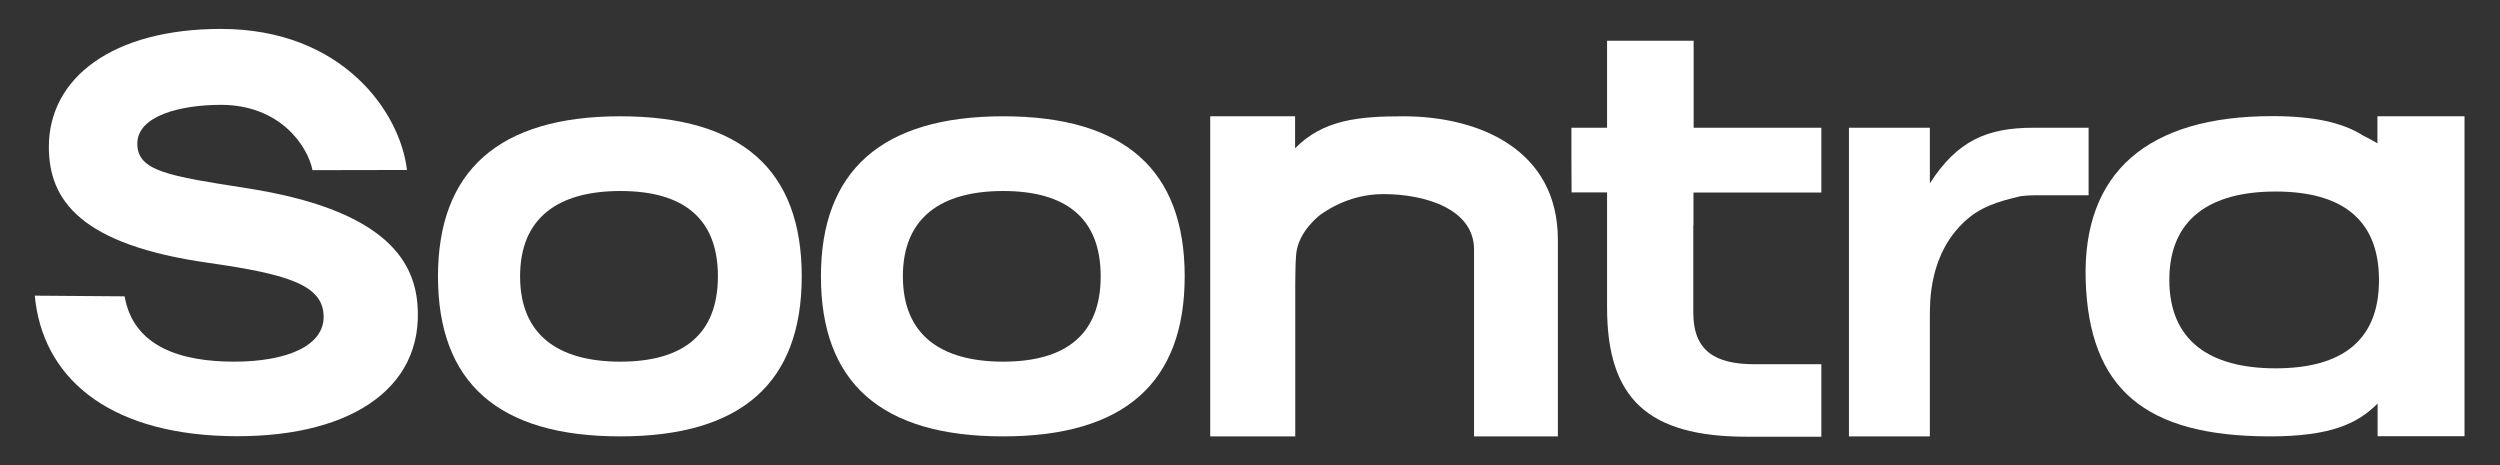
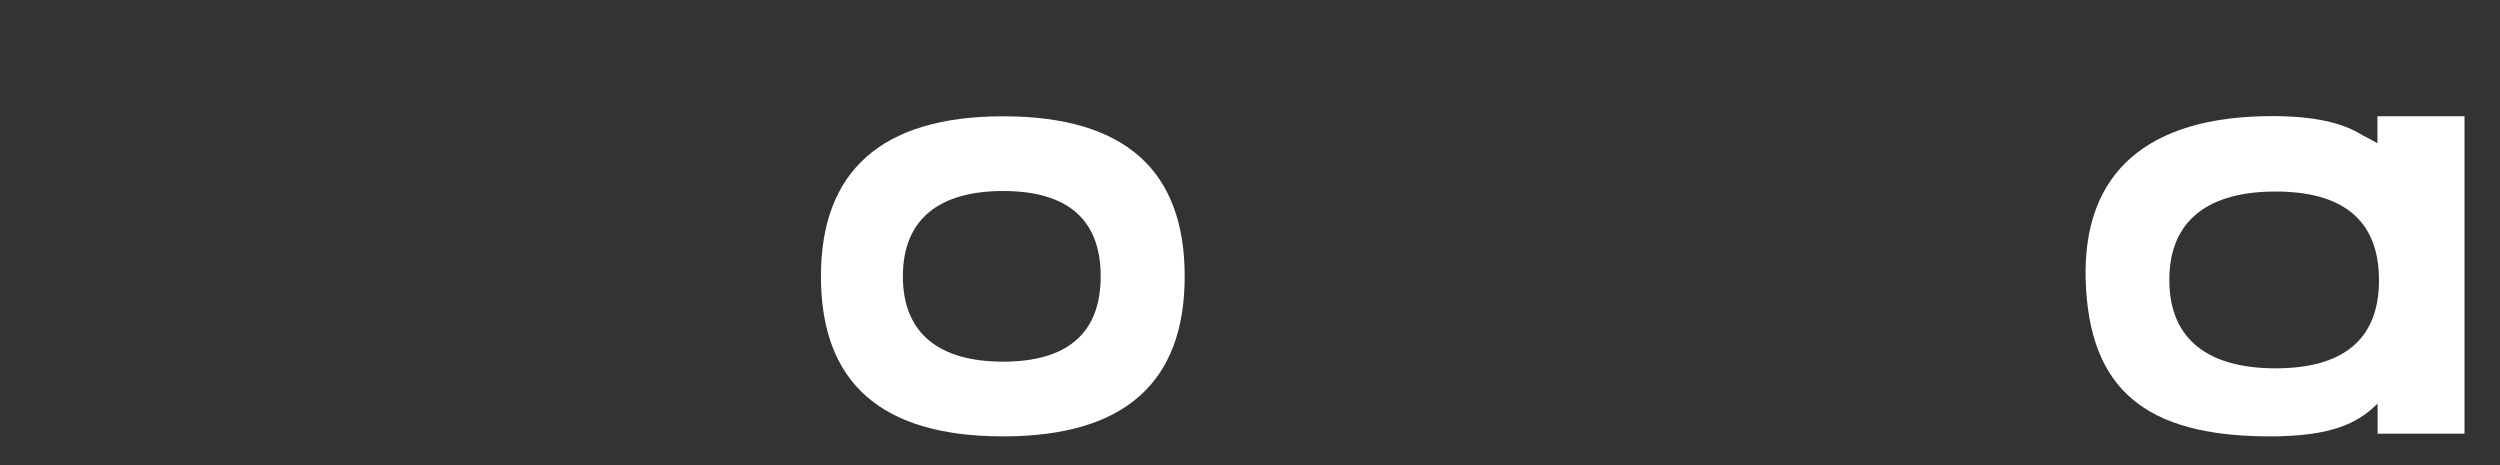
<svg xmlns="http://www.w3.org/2000/svg" fill="none" viewBox="0 0 1440 268" height="268" width="1440">
  <rect x="0" y="0" width="1440" height="268" fill="#333333" stroke="none" />
  <g clip-path="url(#clip0_9_2053)">
-     <path fill="white" d="M252.276 159.169C252.276 98.796 286.934 66.984 357.235 66.984C427.241 66.984 461.799 98.008 461.799 159.169C461.799 220.33 427.241 251.353 357.235 251.353C286.934 251.353 252.276 220.33 252.276 159.169ZM413.516 159.169C413.516 125.486 393.275 110.023 357.334 110.023C321.294 110.023 299.572 125.585 299.572 159.169C299.572 192.753 321.294 208.314 357.334 208.314C393.275 208.314 413.516 192.753 413.516 159.169Z" />
    <path fill="white" d="M472.858 159.169C472.858 98.796 507.515 66.984 577.817 66.984C647.822 66.984 682.381 98.008 682.381 159.169C682.381 220.33 647.724 251.353 577.817 251.353C507.416 251.353 472.858 220.33 472.858 159.169ZM633.999 159.169C633.999 125.486 613.758 110.023 577.817 110.023C541.777 110.023 520.055 125.585 520.055 159.169C520.055 192.753 541.777 208.314 577.817 208.314C613.758 208.314 633.999 192.753 633.999 159.169Z" />
-     <path fill="white" d="M808.272 66.984C782.6 66.984 762.161 68.954 745.968 85.402V70.234V66.984H697.093V70.234V251.353C713.78 251.353 729.38 251.353 746.067 251.353V164.192C746.166 152.866 746.264 147.153 747.054 143.509C748.042 139.176 750.708 131.888 759.989 124.107C766.111 119.577 772.43 116.819 775.392 115.736C779.243 114.258 787.142 111.796 796.72 111.796C821.503 111.796 849.051 120.66 849.051 143.706V251.353H897.334V138.092C897.334 86.091 851.914 66.984 808.272 66.984Z" />
-     <path fill="white" d="M1369.4 66.984V69.446V82.545C1367.23 81.265 1364.37 79.689 1361.01 78.015C1349.46 70.628 1332.77 66.886 1308.78 66.886C1236.8 66.886 1199.57 99.485 1201.35 161.237C1203.23 224.269 1235.81 251.156 1306.8 251.353C1342.94 251.452 1358.15 243.77 1369.5 232.443V249.777V251.255H1419.56V249.777V186.844V89.046V87.667V69.446V66.984H1369.4ZM1310.75 212.155C1272.64 212.155 1249.53 196.102 1249.53 161.237C1249.53 126.471 1272.54 110.319 1310.75 110.319C1348.86 110.319 1370.29 126.372 1370.29 161.237C1370.39 196.102 1348.96 212.155 1310.75 212.155Z" />
-     <path fill="white" d="M1171.14 73.583C1144.77 73.583 1127.49 80.871 1111.6 105.591V91.015V74.962V73.583H1064.99V75.06V90.917V251.353H1066.97H1104.29H1109.13H1111.6V181.624C1111.79 176.01 1110.21 145.184 1134.01 125.486C1143.78 117.312 1157.02 114.751 1163.93 112.978C1166.49 112.683 1169.16 112.486 1171.73 112.486H1203.03V73.583H1171.14Z" />
-     <path fill="white" d="M975.535 73.583V23.453H925.672V73.583H905.134V74.962V82.349V91.016L905.233 110.812H925.672V129.623V177.094C925.672 229.292 948.875 251.55 1006.14 251.55H1049.09V209.792H1010.69C988.074 209.792 975.337 202.307 975.337 180.048V129.721H975.436V110.91H1049.09V91.016V74.962V73.583H975.535Z" />
-     <path fill="white" d="M71.783 170.692C76.819 199.844 104.366 208.314 134.778 208.314C165.189 208.314 186.418 199.253 186.418 182.51C186.418 163.995 165.387 157.889 119.967 151.388C46.506 140.949 28.14 115.44 28.14 84.614C28.14 44.825 64.871 16.657 127.274 16.657C197.181 16.657 230.554 64.522 234.405 97.909L180 98.008C177.235 84.023 161.24 60.386 127.274 60.386C104.169 60.386 79.09 66.591 79.09 82.742C79.09 98.599 96.961 101.357 142.479 108.448C219.693 120.562 238.256 148.729 240.428 175.025C244.674 224.86 199.55 253.225 129.841 251.156C60.724 249.088 24.29 216.39 20.044 170.298L71.783 170.692Z" />
+     <path fill="white" d="M1369.4 66.984V69.446V82.545C1367.23 81.265 1364.37 79.689 1361.01 78.015C1349.46 70.628 1332.77 66.886 1308.78 66.886C1236.8 66.886 1199.57 99.485 1201.35 161.237C1203.23 224.269 1235.81 251.156 1306.8 251.353C1342.94 251.452 1358.15 243.77 1369.5 232.443V249.777H1419.56V249.777V186.844V89.046V87.667V69.446V66.984H1369.4ZM1310.75 212.155C1272.64 212.155 1249.53 196.102 1249.53 161.237C1249.53 126.471 1272.54 110.319 1310.75 110.319C1348.86 110.319 1370.29 126.372 1370.29 161.237C1370.39 196.102 1348.96 212.155 1310.75 212.155Z" />
  </g>
  <defs>
    <clipPath id="clip0_9_2053">
      <rect transform="translate(0 0.21)" fill="white" height="267" width="1440" />
    </clipPath>
  </defs>
</svg>